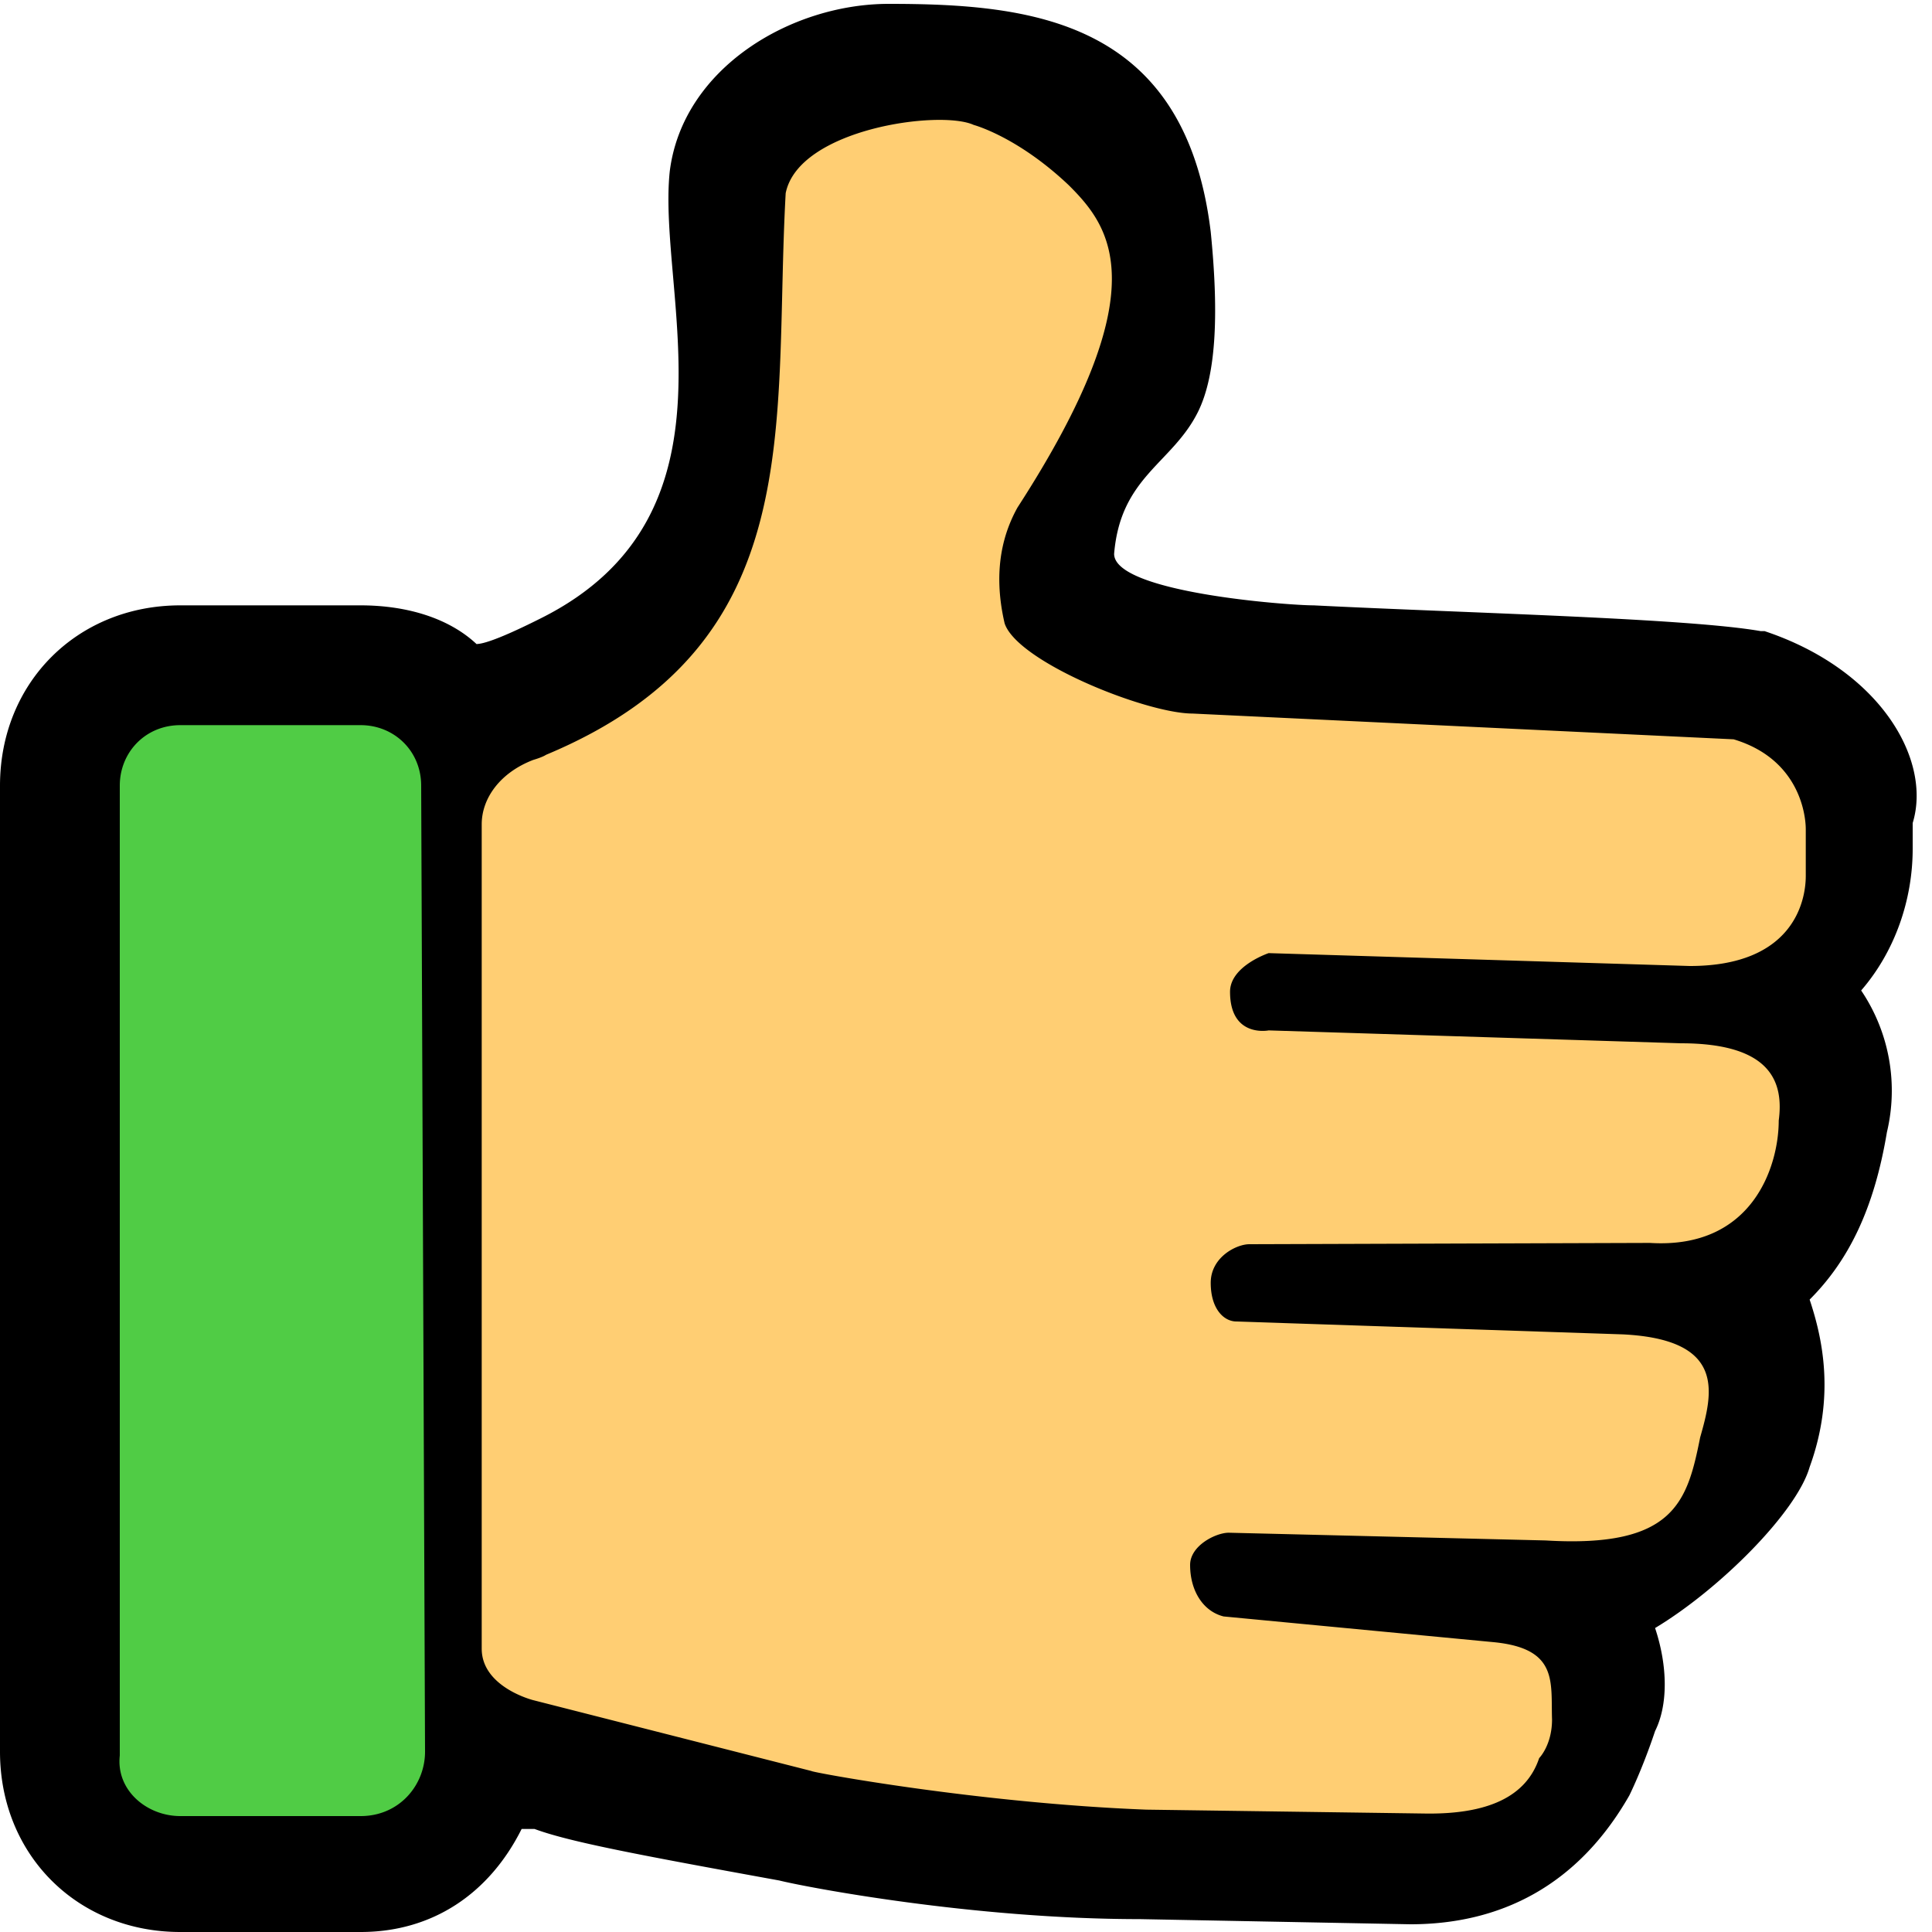
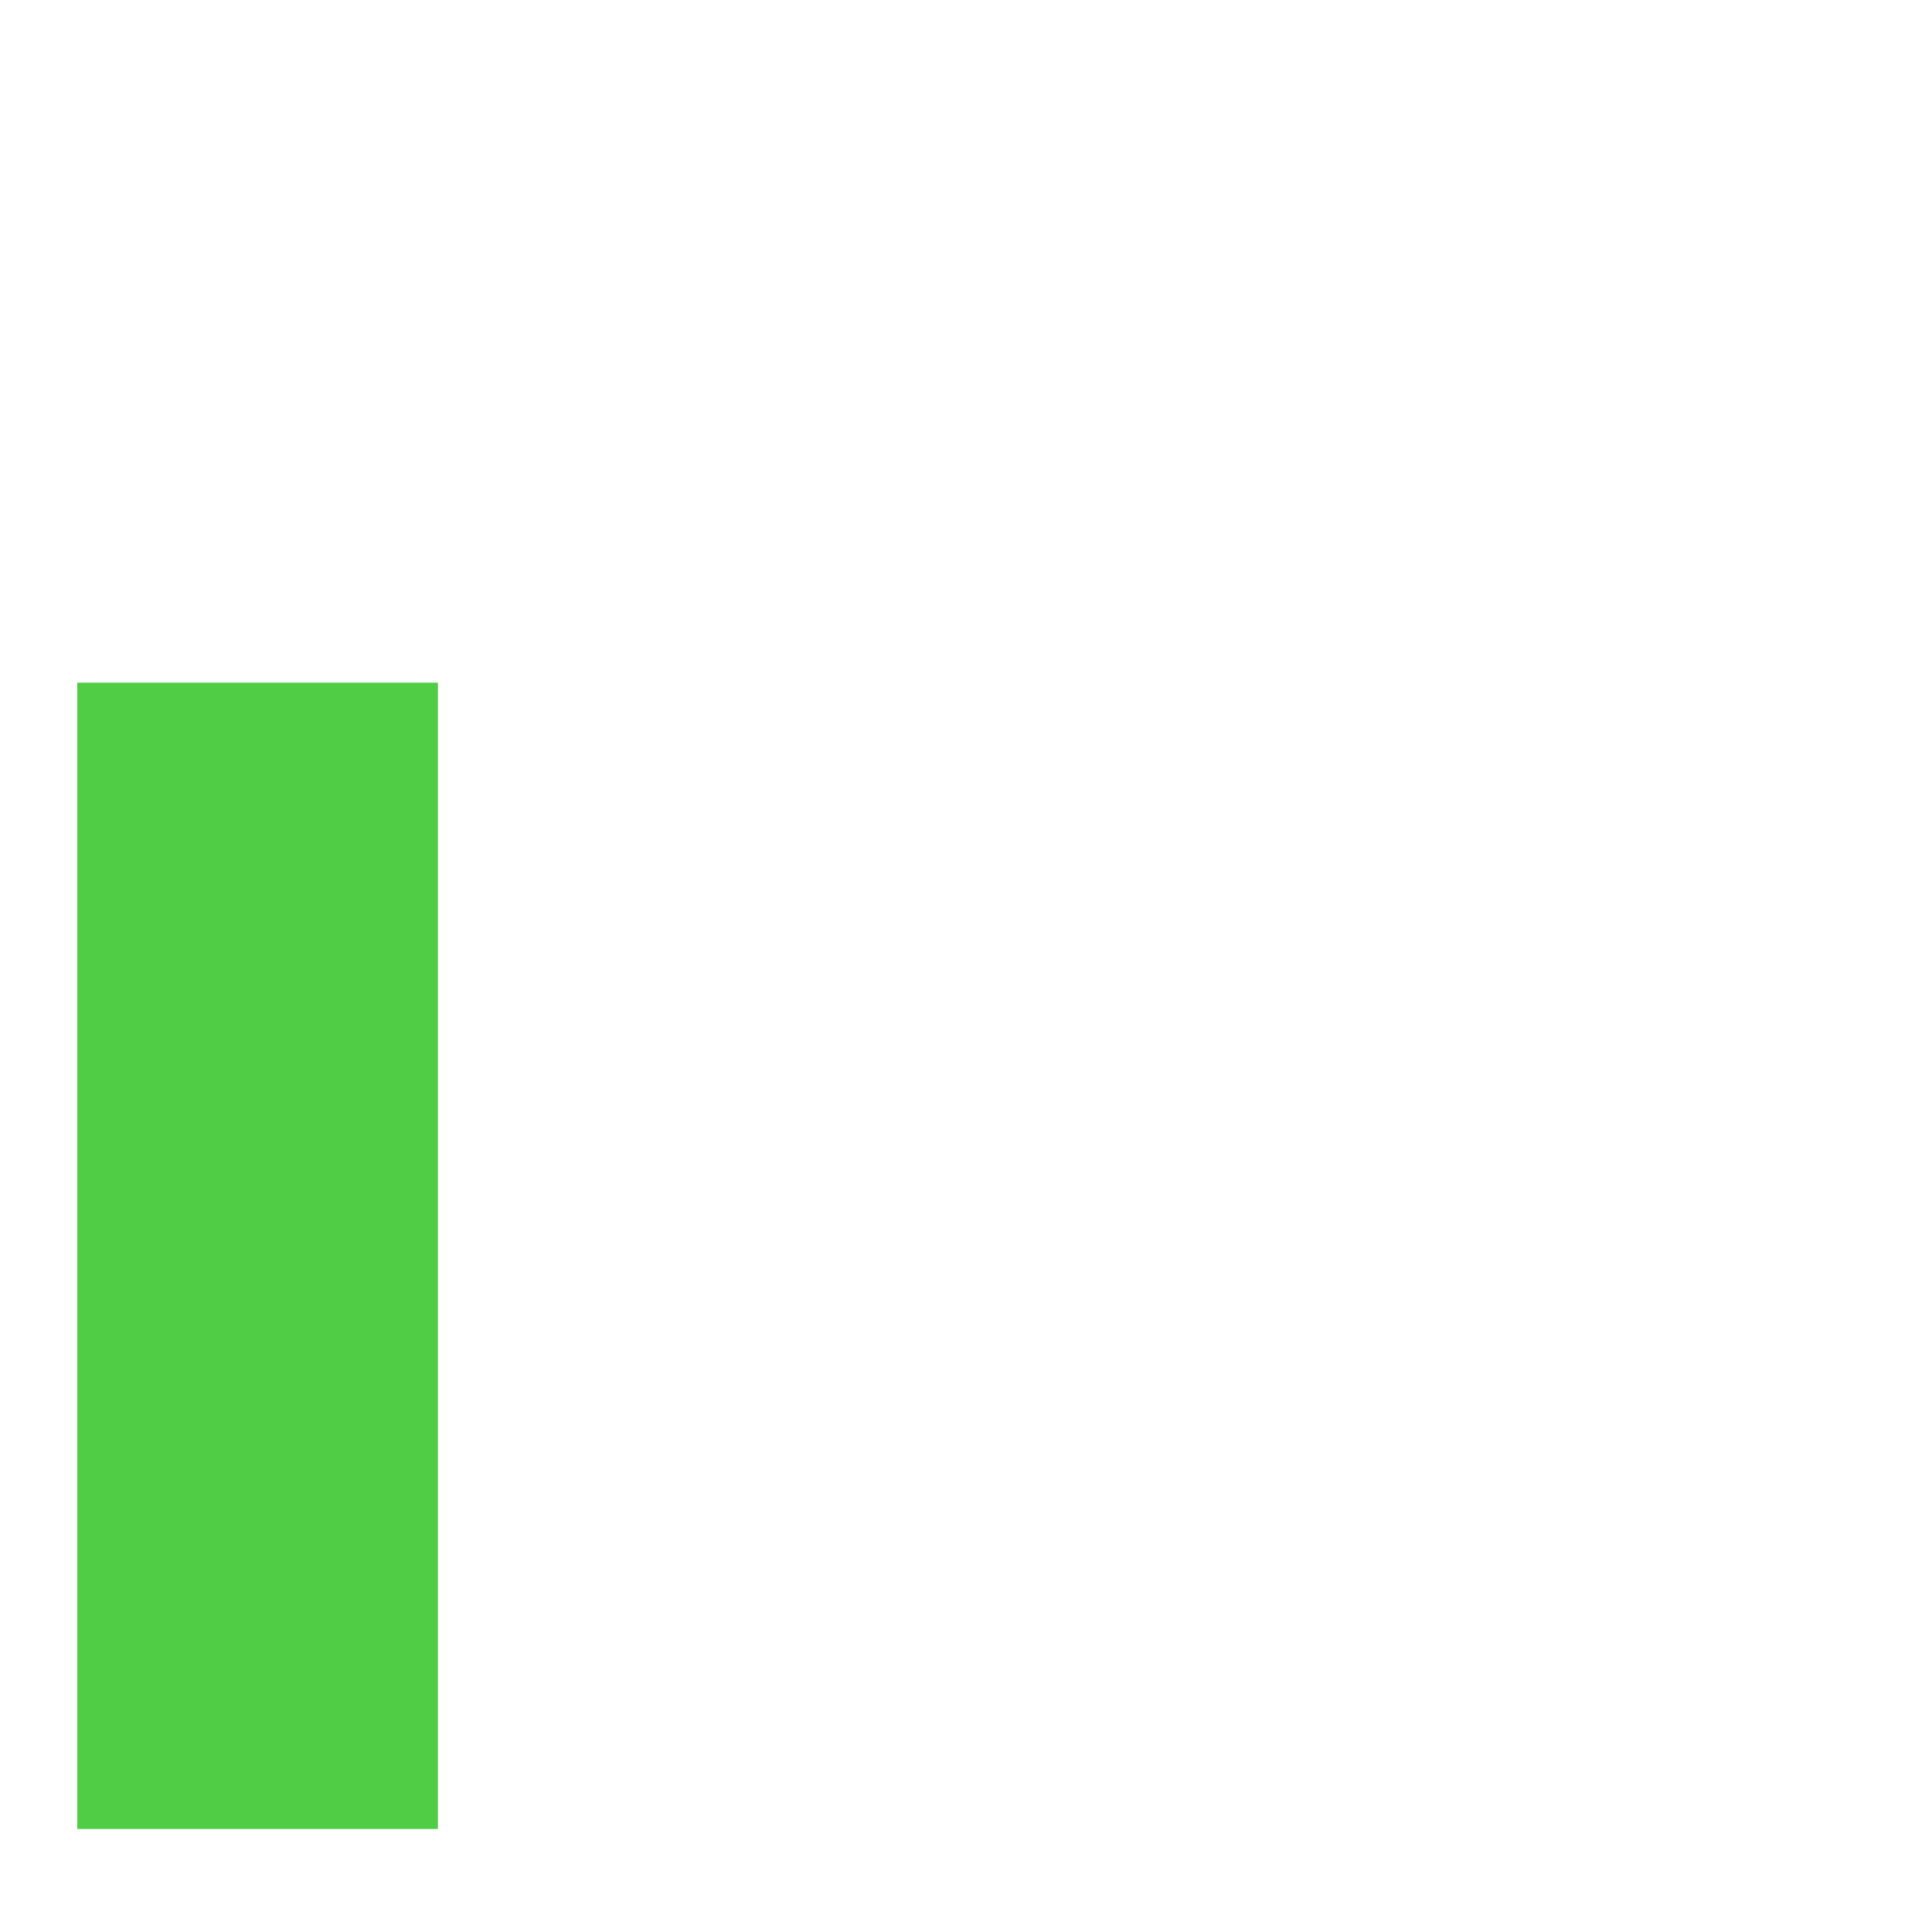
<svg xmlns="http://www.w3.org/2000/svg" width="15" height="15">
  <path fill="#50cc45" d="M.6 5.3h2.8v8.9H.6z" />
-   <path fill="#ffce73" d="M6.3 1.1c.6-.6 1.9-.6 2.3.2.5.7-.4 2.9-.1 3.3s3.8.8 6.1 1.2l-.8 4.5-2.1 4.4-8-1.2c0 .2-.2-7.1 0-7.7.1-.7 1.9-1.8 2.1-2.1.1-.3-.2-2 .5-2.6z" />
-   <path d="M13.67 4.9c-.57-.1-2.27-.14-3.47-.2-.2 0-1.55-.1-1.55-.4.05-.6.45-.7.65-1.1.15-.3.16-.8.1-1.4C9.2.15 8 .03 6.9.03c-.76 0-1.6.5-1.7 1.3-.1.94.6 2.67-1 3.47-.1.05-.4.2-.5.2l.02.02c-.22-.22-.56-.32-.92-.32H1.4C.6 4.7 0 5.3 0 6.1v7.5c0 .8.6 1.4 1.4 1.4h1.4c.56 0 1-.3 1.25-.8h.1c.27.1.8.2 1.9.4.2.05 1.5.3 2.8.3l2.1.04c.7 0 1.3-.3 1.7-1 0 0 .1-.2.2-.5.1-.2.1-.5 0-.8.5-.3 1.1-.9 1.2-1.25.2-.55.1-1 0-1.3.3-.3.5-.7.6-1.3a1.39 1.39 0 0 0-.2-1.1c.26-.3.4-.7.4-1.1h0v-.2C15 5.9 14.6 5.2 13.7 4.9zM3.3 13.6c0 .26-.2.5-.5.5H1.4c-.26 0-.5-.2-.47-.47V6.1c0-.26.2-.47.47-.47h1.4c.26 0 .47.2.47.47zm10.72-6.8c0 .2-.1.7-.9.7l-3.27-.1s-.3.1-.3.3c0 .36.3.3.3.3l3.2.1c.7 0 .8.3.76.6 0 .35-.2 1-1 .95l-3.11.01c-.1 0-.3.1-.3.3s.1.3.2.3l3 .1c.8.04.7.45.6.8-.1.5-.2.86-1.2.8l-2.46-.06c-.1 0-.3.1-.3.25 0 .2.1.36.26.4l2.1.2c.5.05.44.31.45.6 0 .2-.1.3-.1.3-.1.3-.4.44-.9.43l-2.15-.03c-1.3-.05-2.6-.29-2.6-.3l-2.16-.55s-.4-.1-.4-.4V6.4c0-.2.14-.4.4-.5 0 0 .07-.02.1-.04C6.3 5 6 3.3 6.1 1.5 6.2 1 7.3.85 7.56.97c0 0 .34.09.74.47.32.32.7.8-.4 2.5-.1.18-.2.47-.1.9.1.3 1.1.7 1.46.7l4.2.2c.5.15.56.57.56.7v.3z" />
</svg>